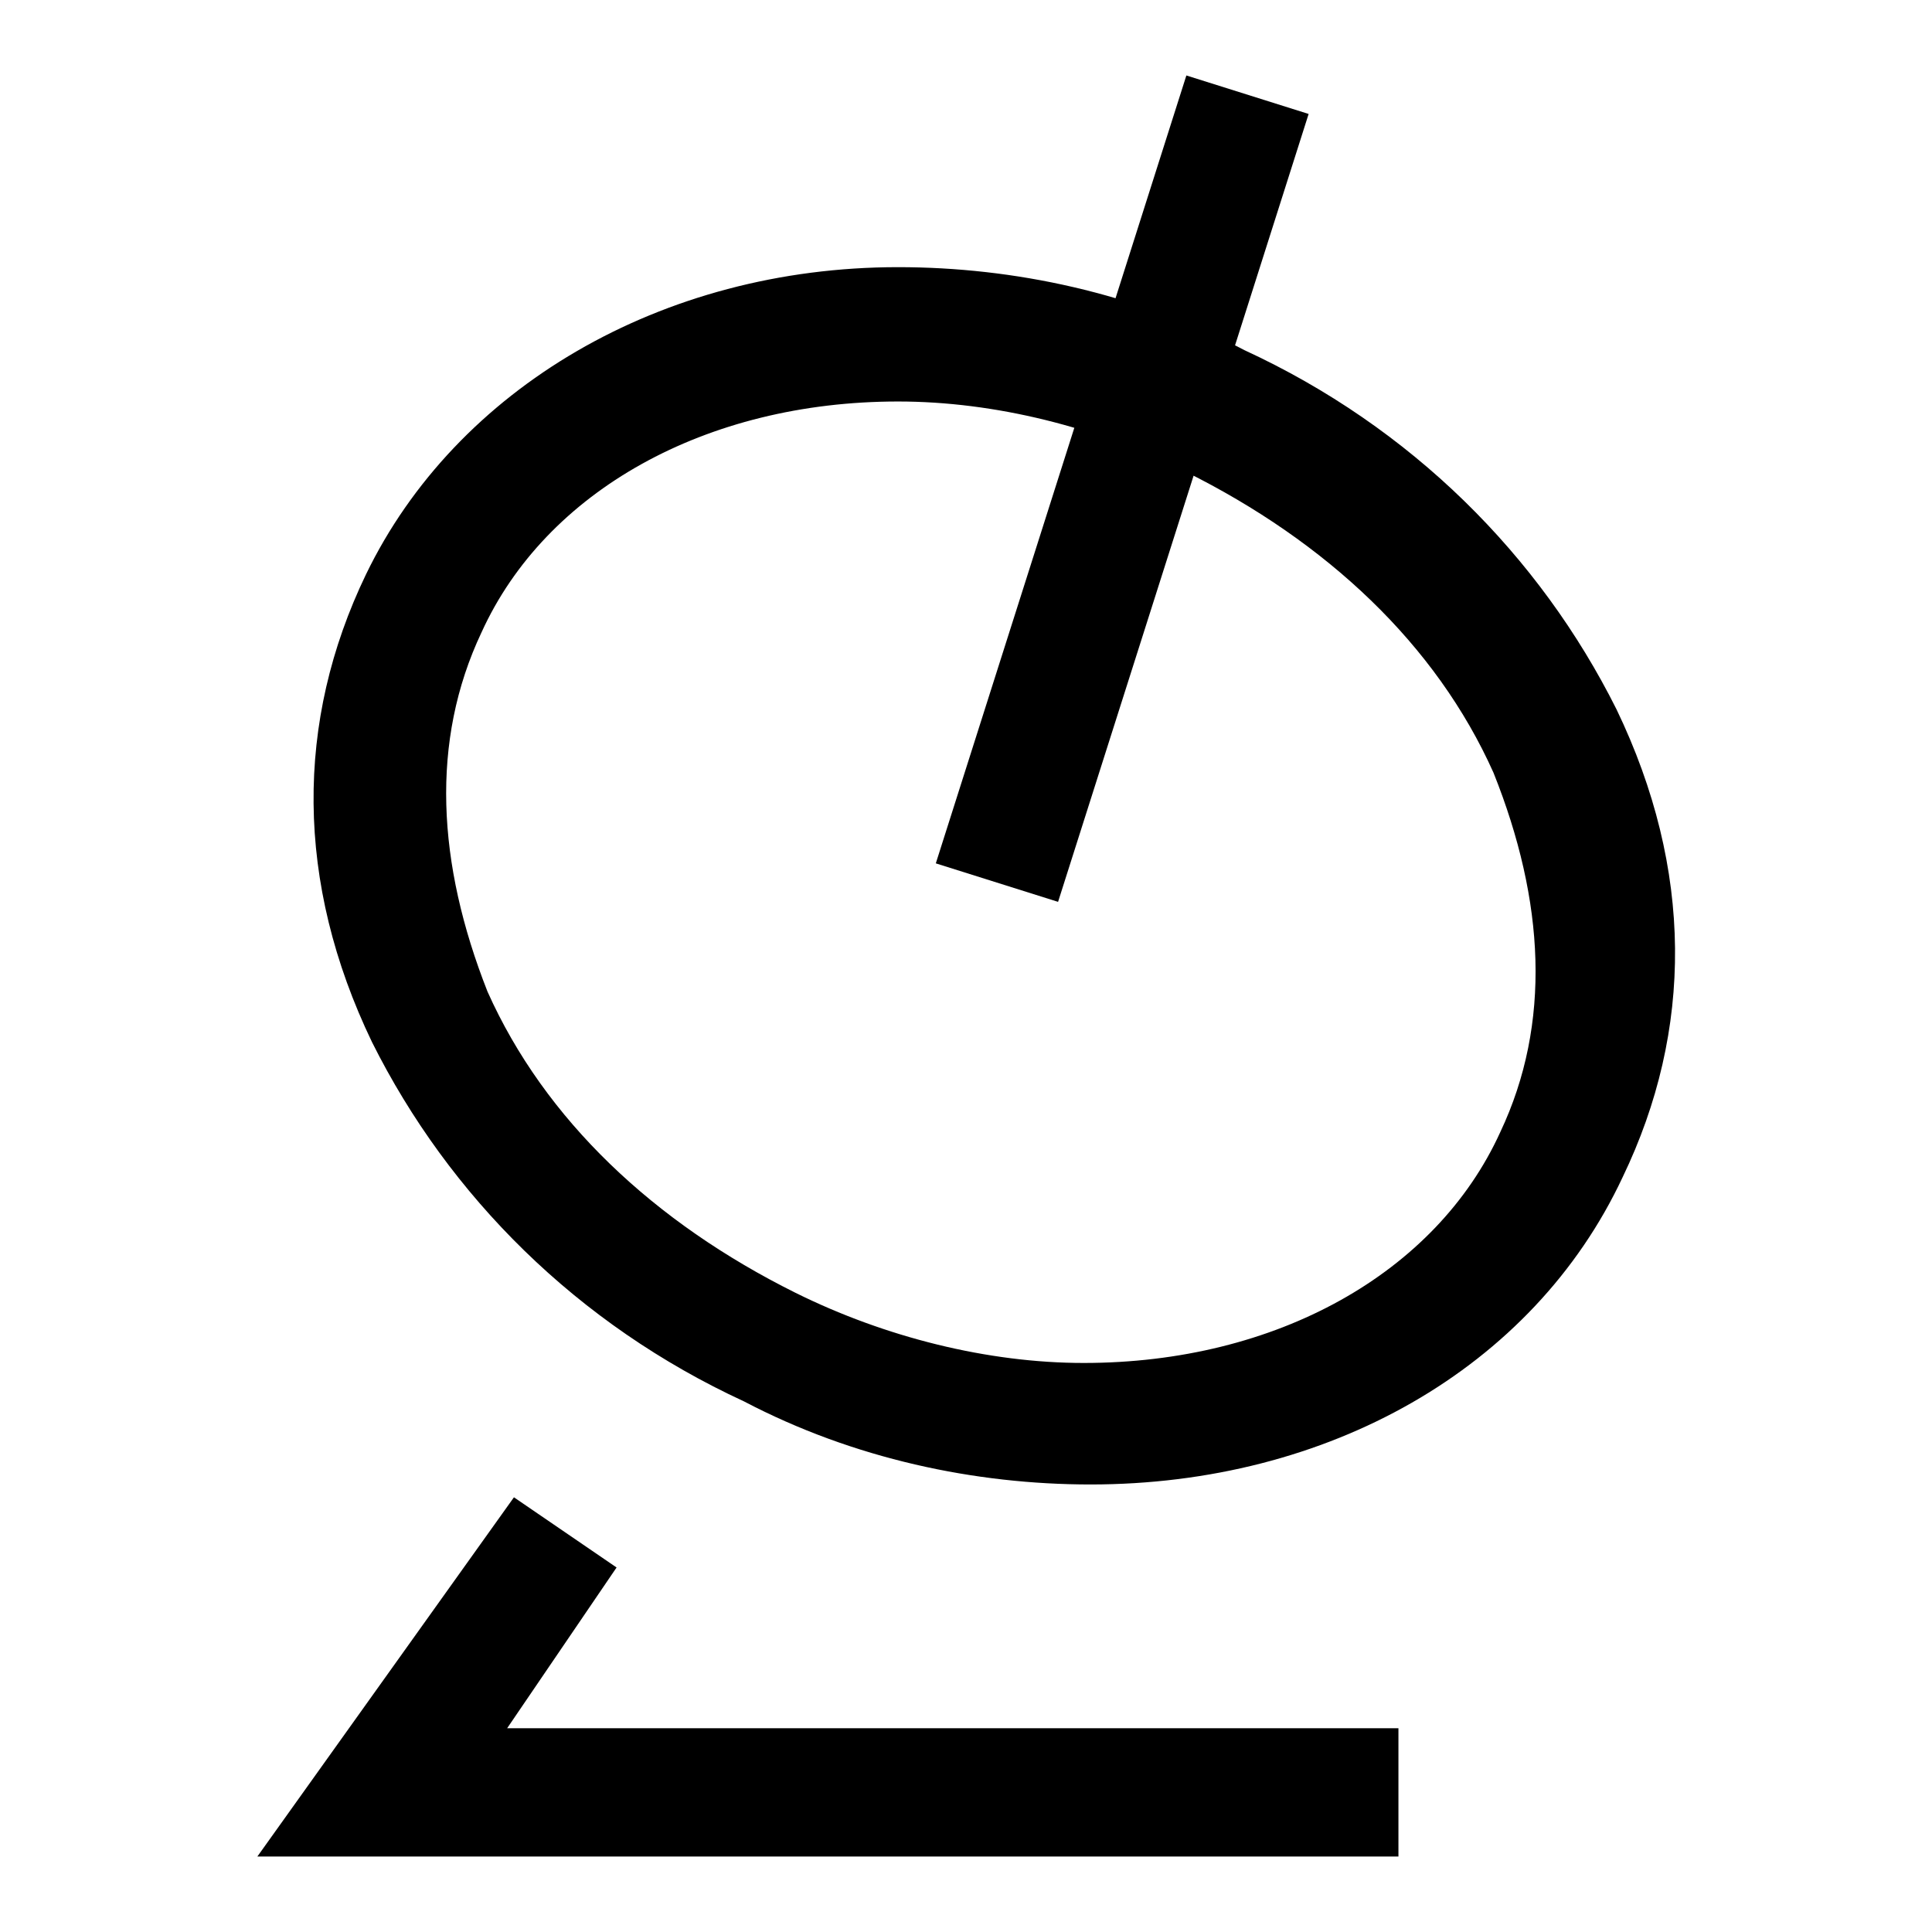
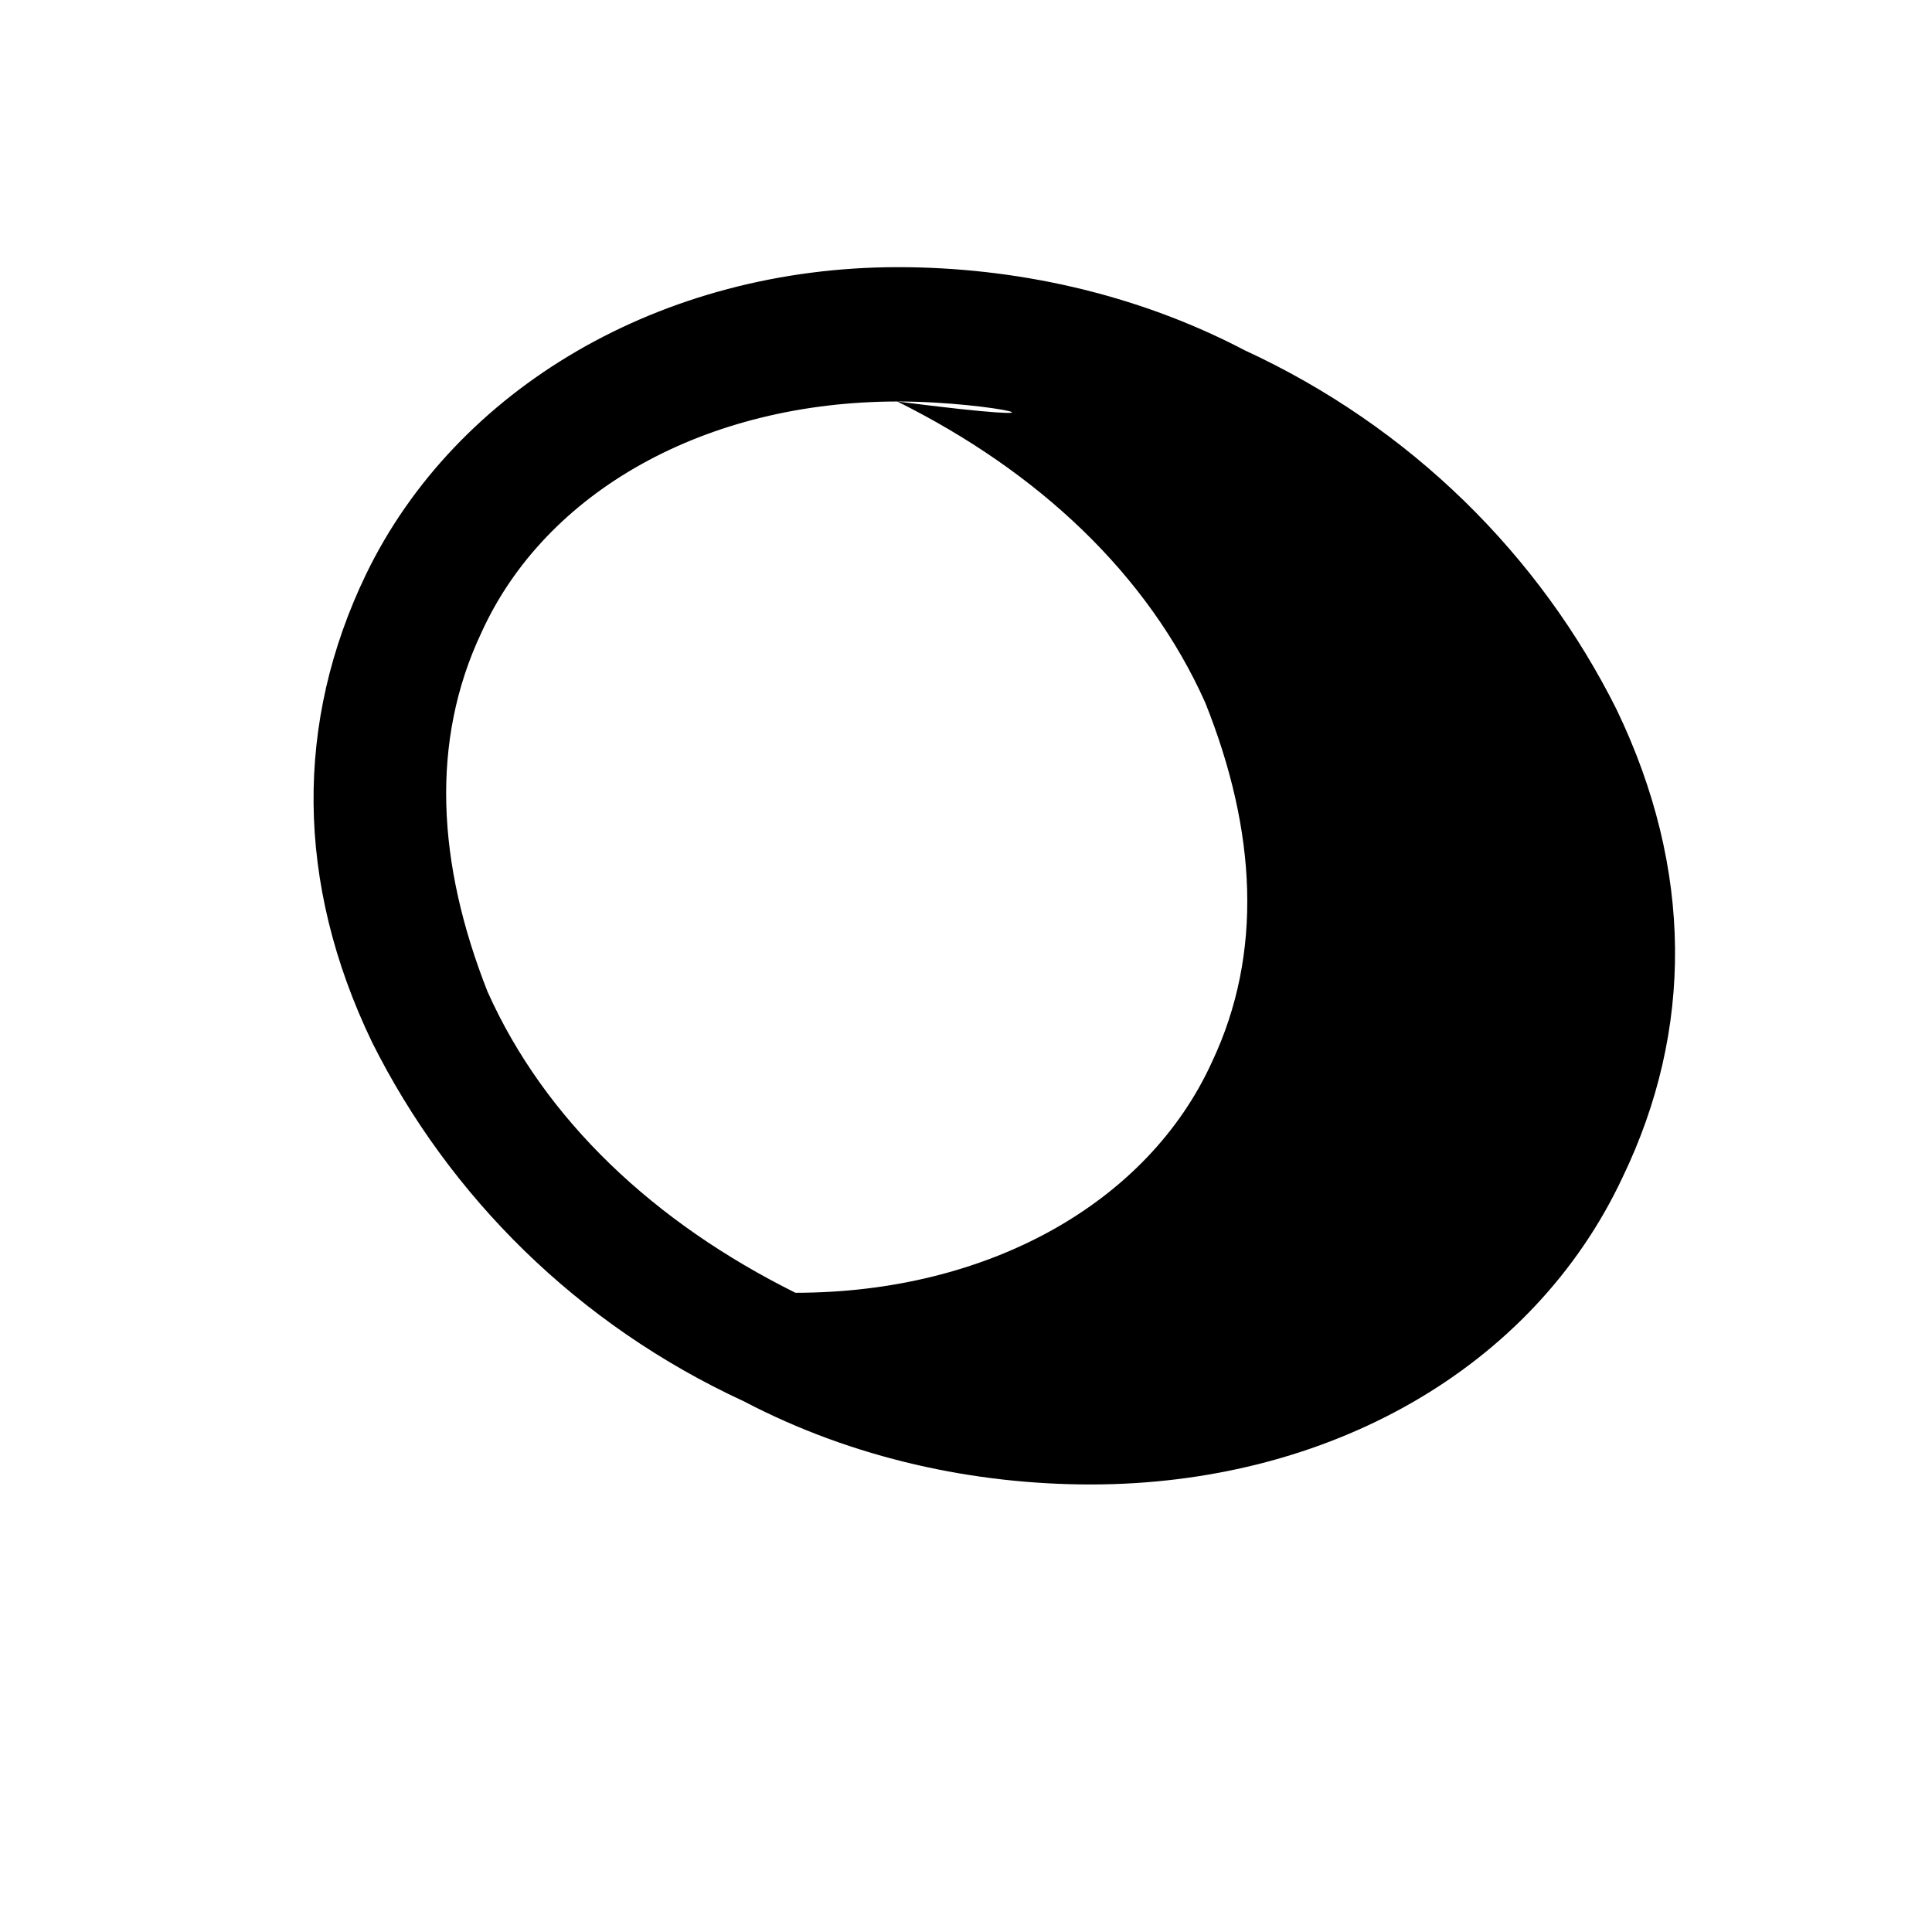
<svg xmlns="http://www.w3.org/2000/svg" version="1.1" x="0px" y="0px" viewBox="0 0 256 256" enable-background="new 0 0 256 256" xml:space="preserve">
  <g>
-     <path fill="#000000" d="M144.5,196.7c-15.3,0-31.4-3.4-45.9-11c-22.1-10.2-39.1-27.2-49.3-47.6c-10.2-21.2-10.2-42.5-0.8-62 C60.4,51.5,87.6,35.4,119,35.4c15.3,0,31.4,3.4,45.9,11C187,56.6,204,73.6,214.2,94c10.2,21.2,10.2,42.5,0.8,62 C203.1,181.4,175.9,196.7,144.5,196.7z M119,53.2c-25.5,0-46.7,11.9-55.2,30.6c-6.8,14.4-5.9,30.6,0.8,47.6 c7.6,17,22.1,30.6,40.8,39.9c11.9,5.9,25.5,9.3,38.2,9.3c25.5,0,46.7-11.9,55.2-30.6c6.8-14.4,5.9-30.6-0.9-47.6 c-7.6-17-22.1-30.6-40.8-39.9C145.4,56.6,131.8,53.2,119,53.2L119,53.2z" />
-     <path fill="#000000" d="M157.2,10l16.2,5.1l-33.2,104.4l-16.2-5.1L157.2,10z M185.3,246H34.1l34-47.6l13.6,9.3L67.2,229h118.1V246z " />
+     <path fill="#000000" d="M144.5,196.7c-15.3,0-31.4-3.4-45.9-11c-22.1-10.2-39.1-27.2-49.3-47.6c-10.2-21.2-10.2-42.5-0.8-62 C60.4,51.5,87.6,35.4,119,35.4c15.3,0,31.4,3.4,45.9,11C187,56.6,204,73.6,214.2,94c10.2,21.2,10.2,42.5,0.8,62 C203.1,181.4,175.9,196.7,144.5,196.7z M119,53.2c-25.5,0-46.7,11.9-55.2,30.6c-6.8,14.4-5.9,30.6,0.8,47.6 c7.6,17,22.1,30.6,40.8,39.9c25.5,0,46.7-11.9,55.2-30.6c6.8-14.4,5.9-30.6-0.9-47.6 c-7.6-17-22.1-30.6-40.8-39.9C145.4,56.6,131.8,53.2,119,53.2L119,53.2z" />
  </g>
</svg>